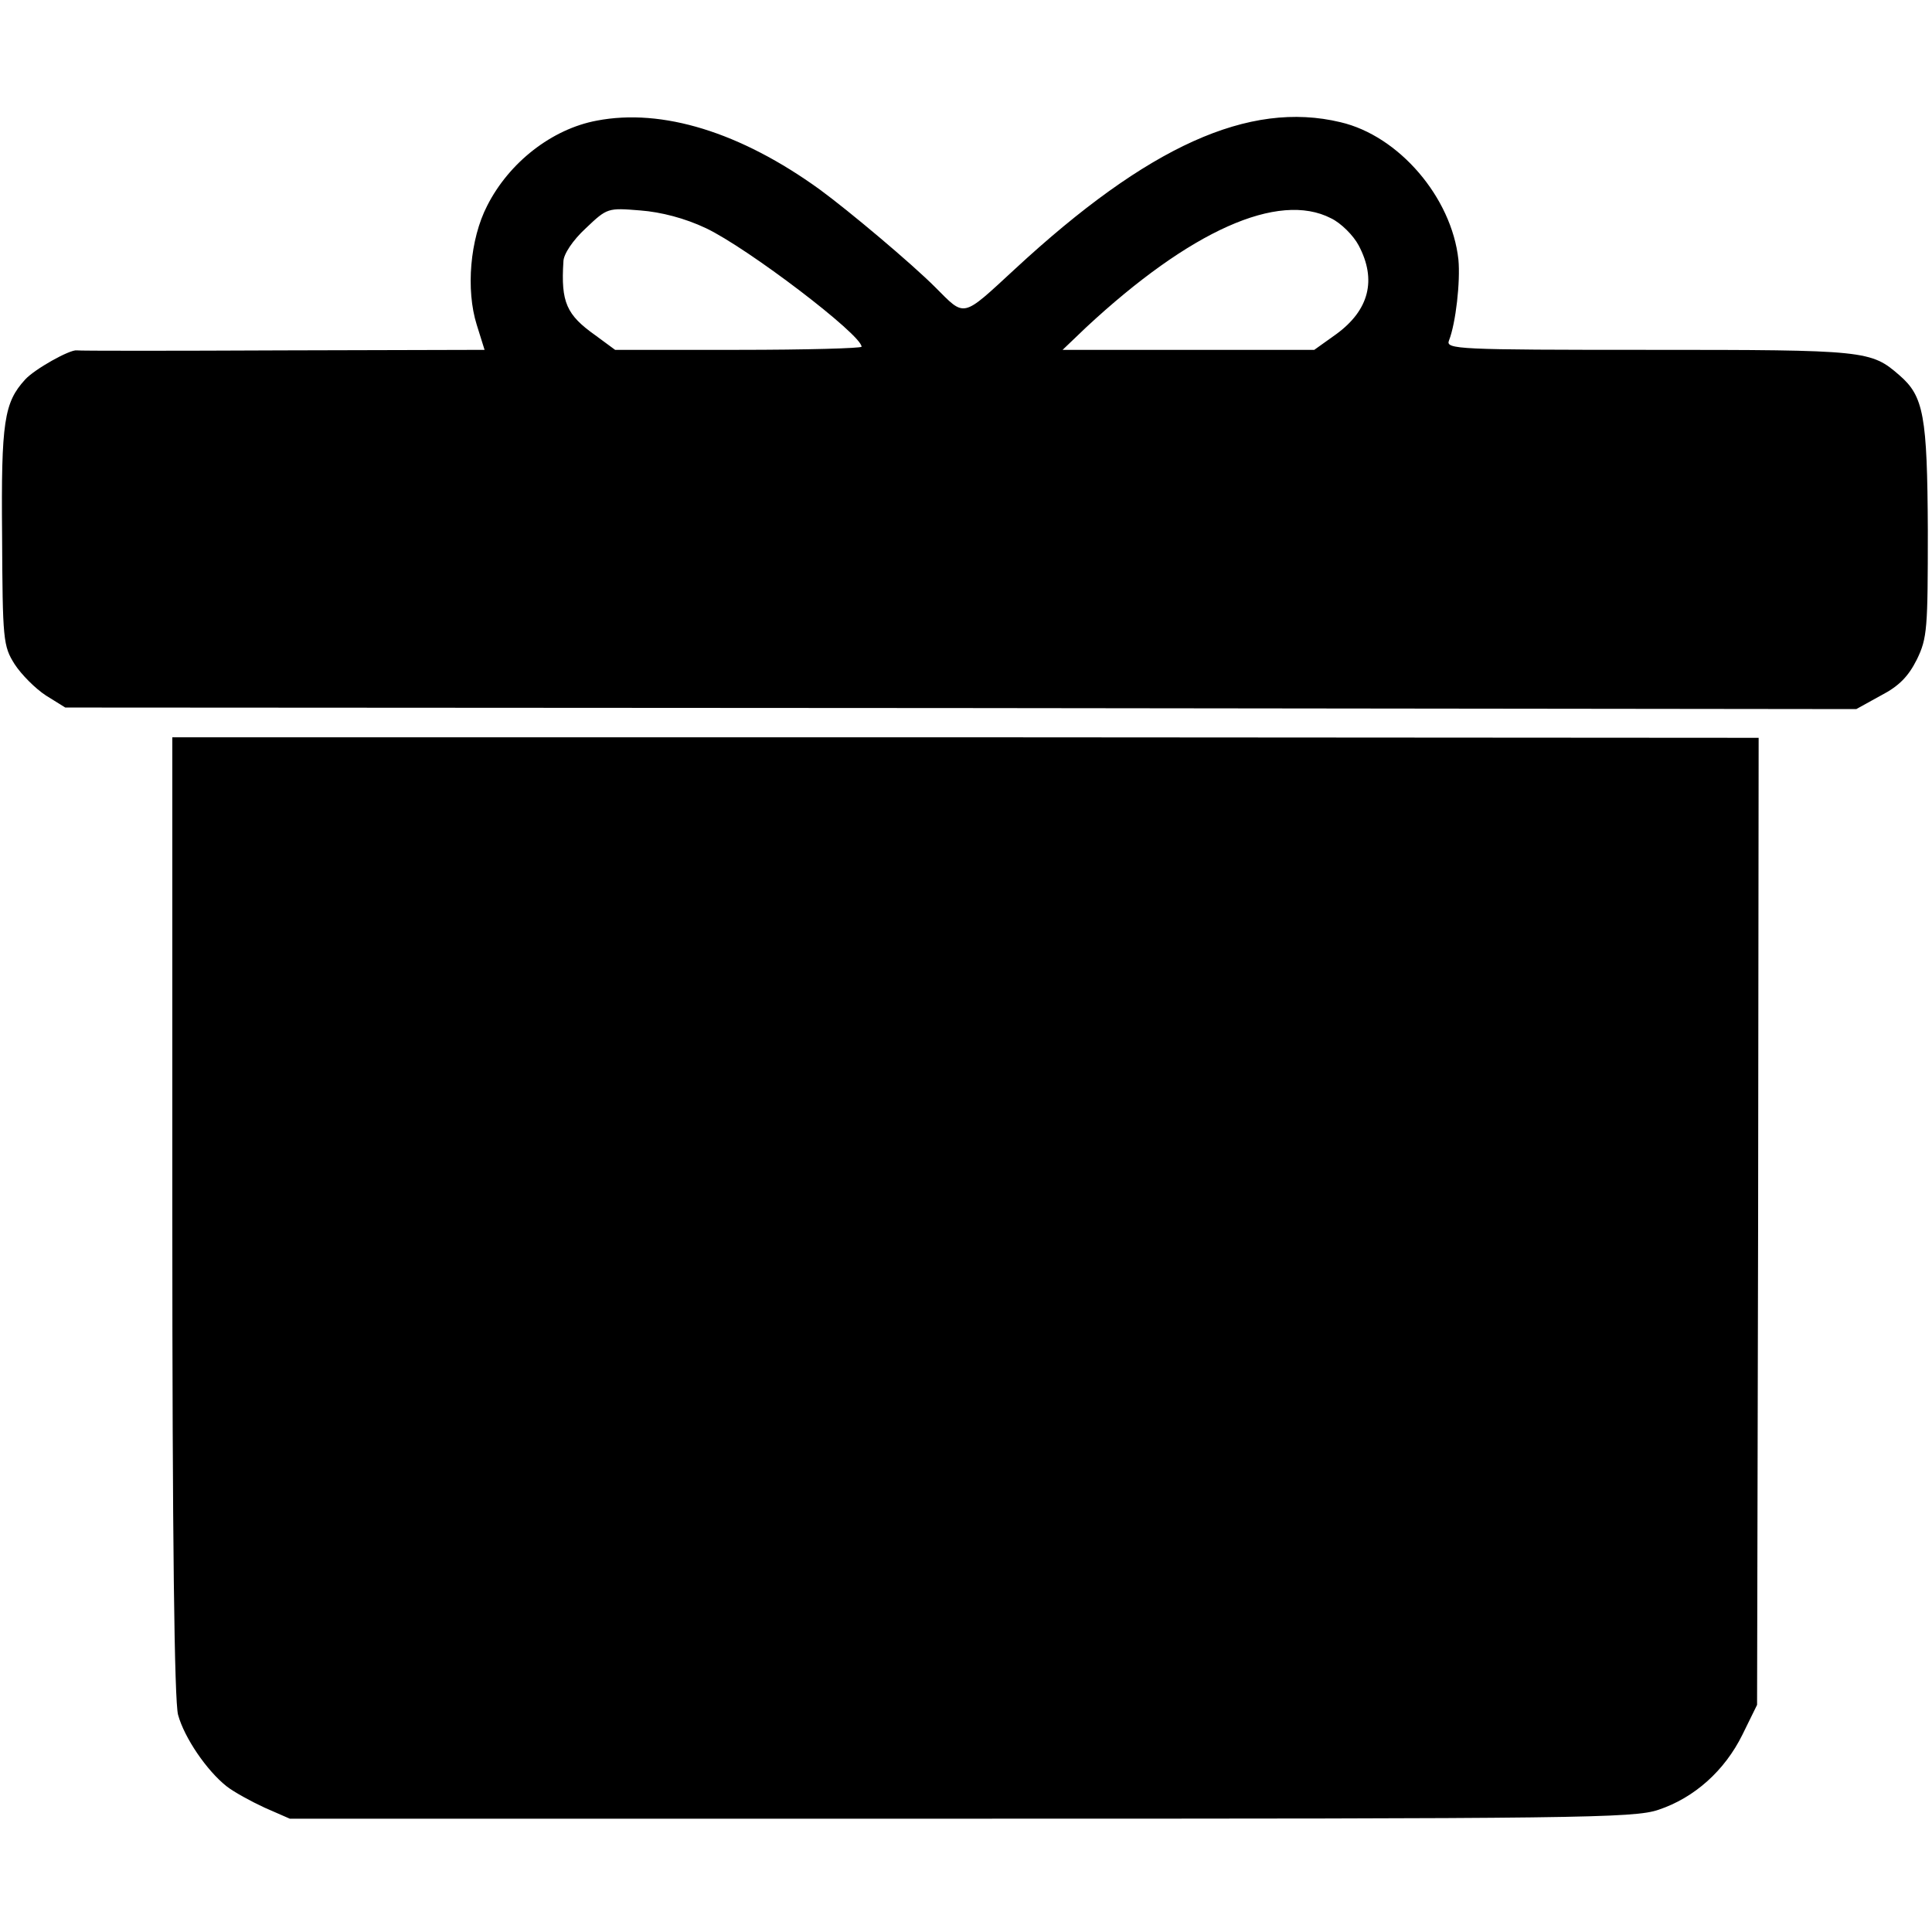
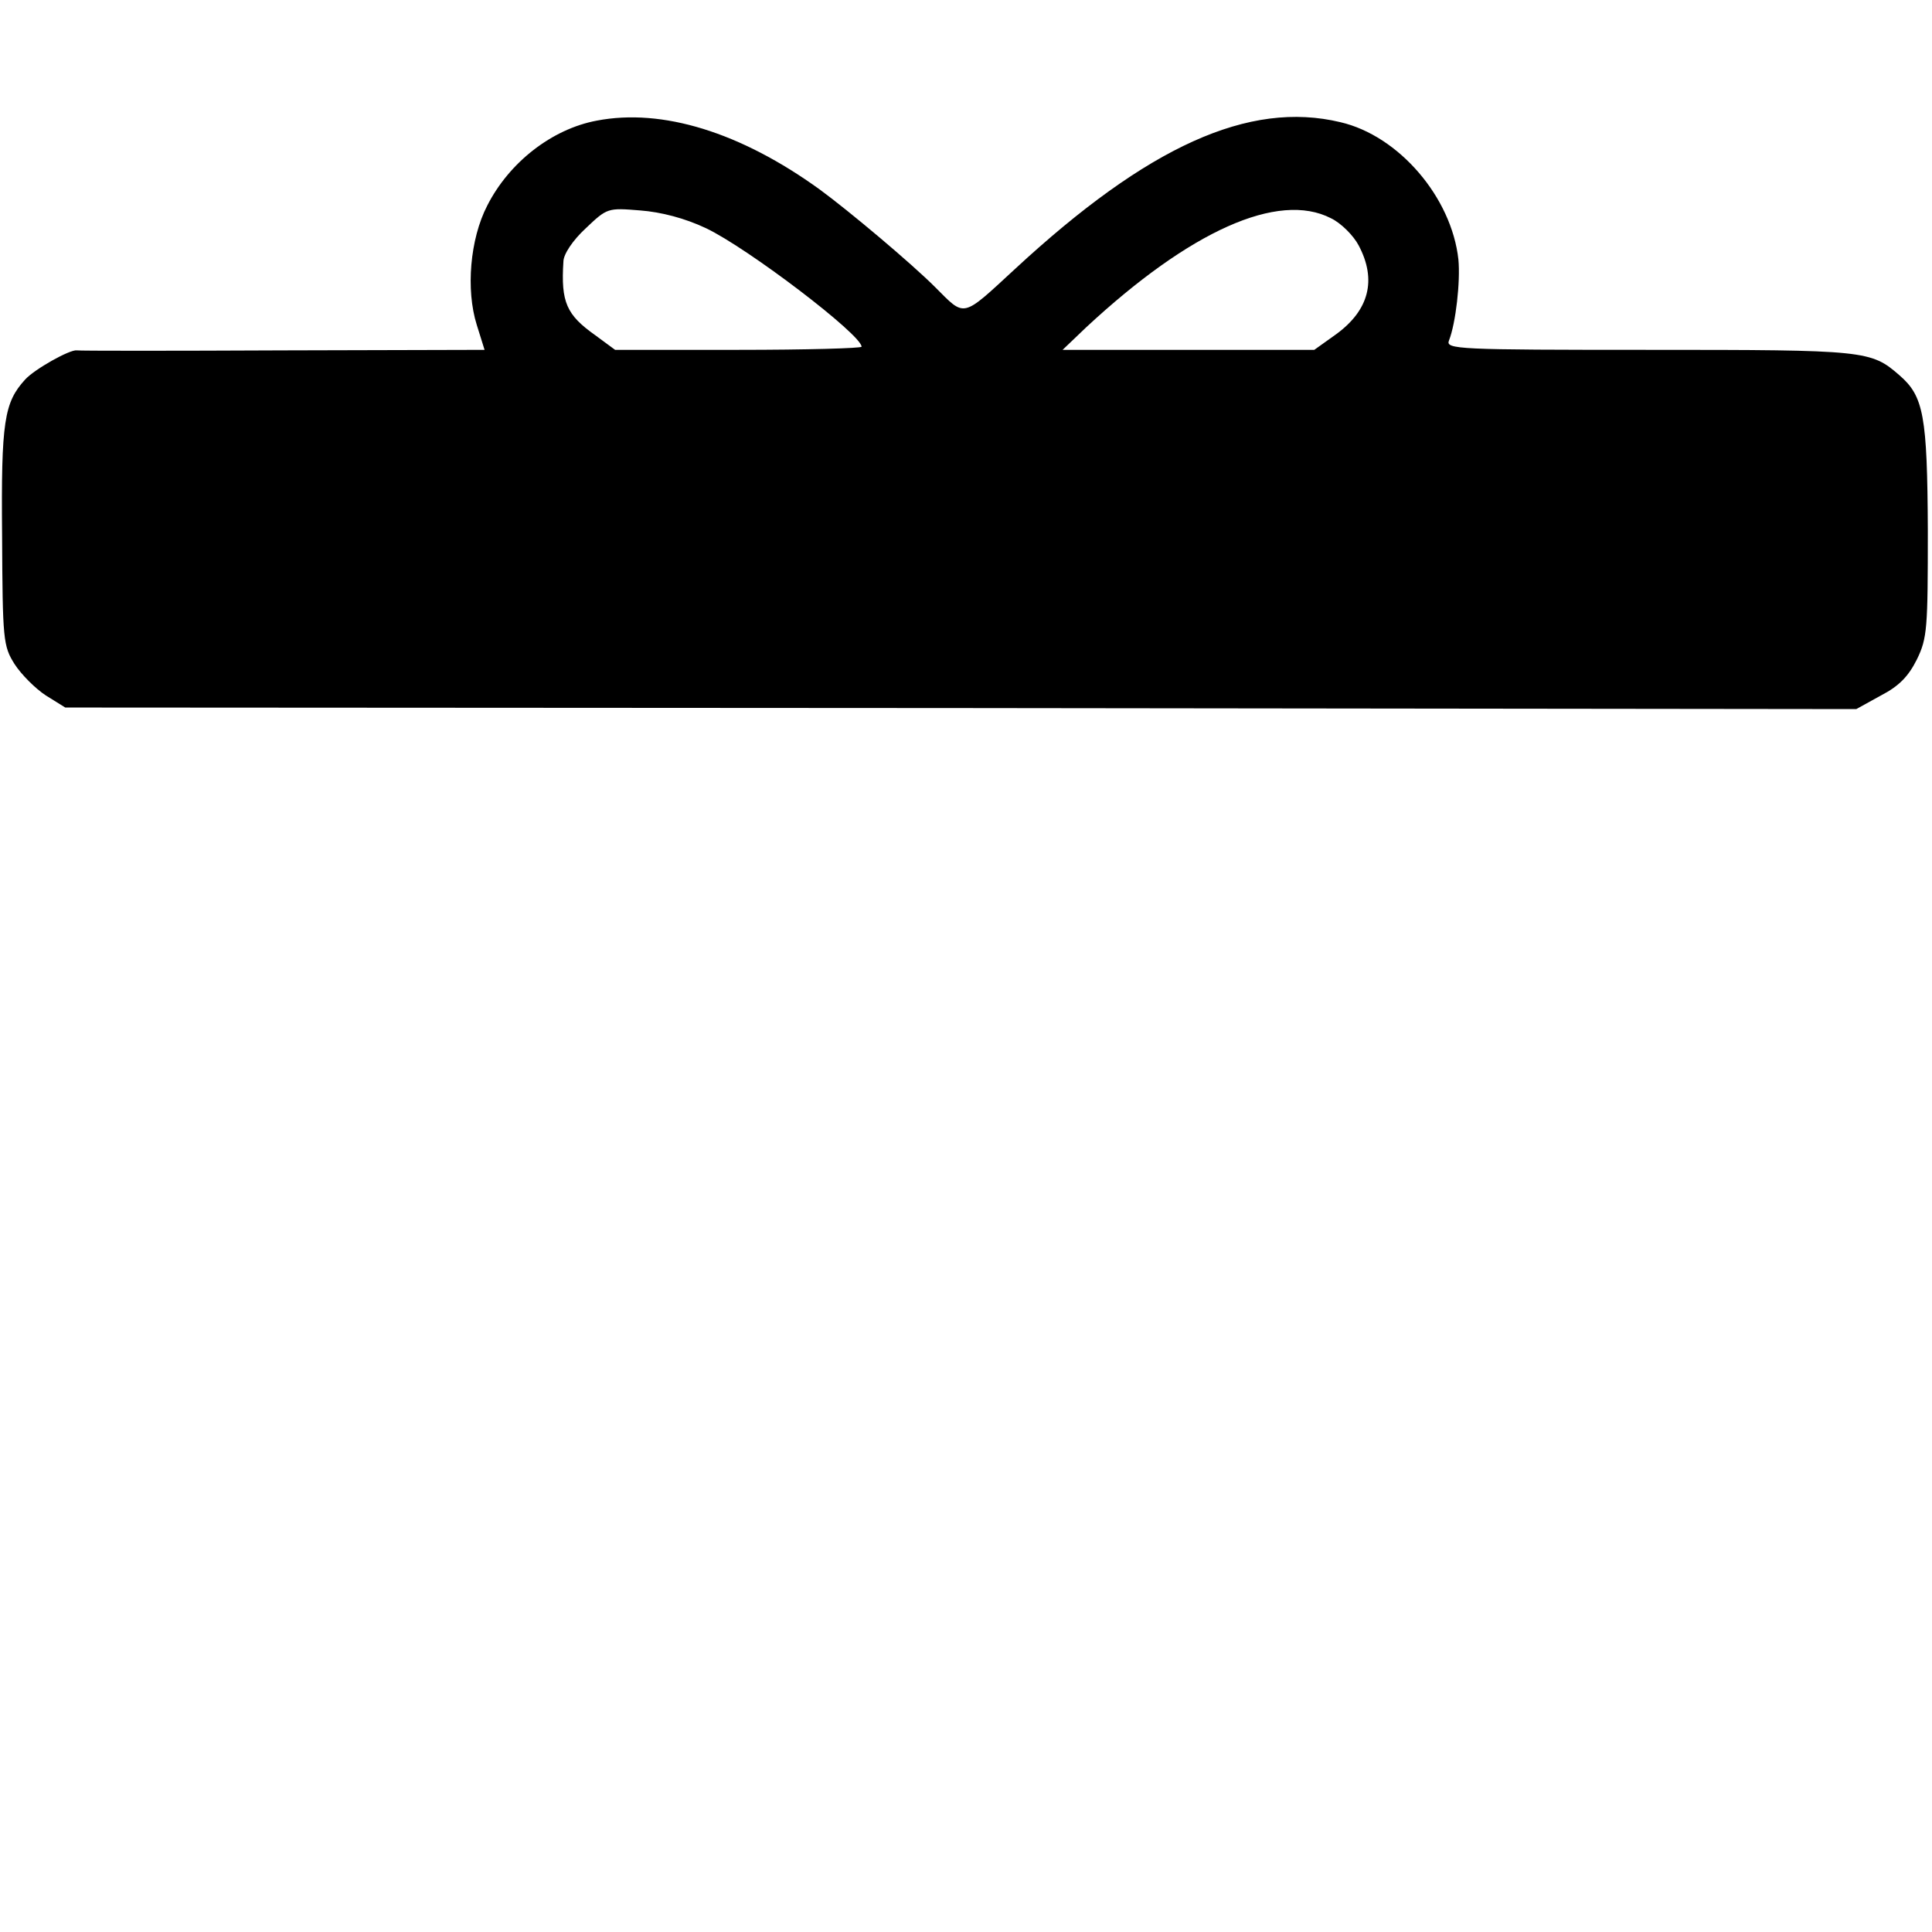
<svg xmlns="http://www.w3.org/2000/svg" version="1.0" width="370pt" height="370pt" viewBox="0 0 370 370" preserveAspectRatio="xMidYMid meet">
  <g transform="translate(0,370) scale(0.1,-0.1)" fill="#000000" stroke="none">
    <path d="M1143 3469 c-86 -16 -168 -80 -210 -163 -33 -64 -41 -161 -20 -228 l15 -48 -386 -1 c-213 -1 -390 -1 -395 0 -13 2 -81 -36 -99 -56 -40 -44 -46 -80 -44 -298 1 -201 2 -212 24 -247 13 -20 40 -47 60 -60 l37 -23 1715 -1 1715 -2 47 26 c35 18 53 37 69 69 20 41 21 59 21 248 -1 219 -8 256 -54 296 -55 48 -64 49 -479 49 -368 0 -391 1 -384 18 13 33 22 113 18 155 -13 119 -114 237 -226 263 -175 42 -369 -46 -623 -281 -103 -95 -95 -93 -153 -35 -46 46 -165 146 -221 187 -152 110 -302 156 -427 132z m209 -206 c80 -38 298 -204 298 -227 0 -3 -106 -6 -236 -6 l-236 0 -38 28 c-55 39 -66 63 -61 141 0 14 18 41 43 64 41 39 42 39 104 34 40 -3 86 -15 126 -34z m1197 19 c19 -9 43 -33 53 -52 35 -66 20 -124 -43 -170 l-42 -30 -241 0 -241 0 45 43 c199 185 368 261 469 209z" />
-     <path d="M330 1371 c0 -622 4 -928 11 -955 12 -44 55 -107 93 -137 14 -11 47 -29 73 -41 l48 -21 1285 0 c1182 0 1289 1 1336 17 69 23 127 75 161 144 l28 57 2 926 1 926 -1519 1 -1519 0 0 -917z" />
  </g>
</svg>